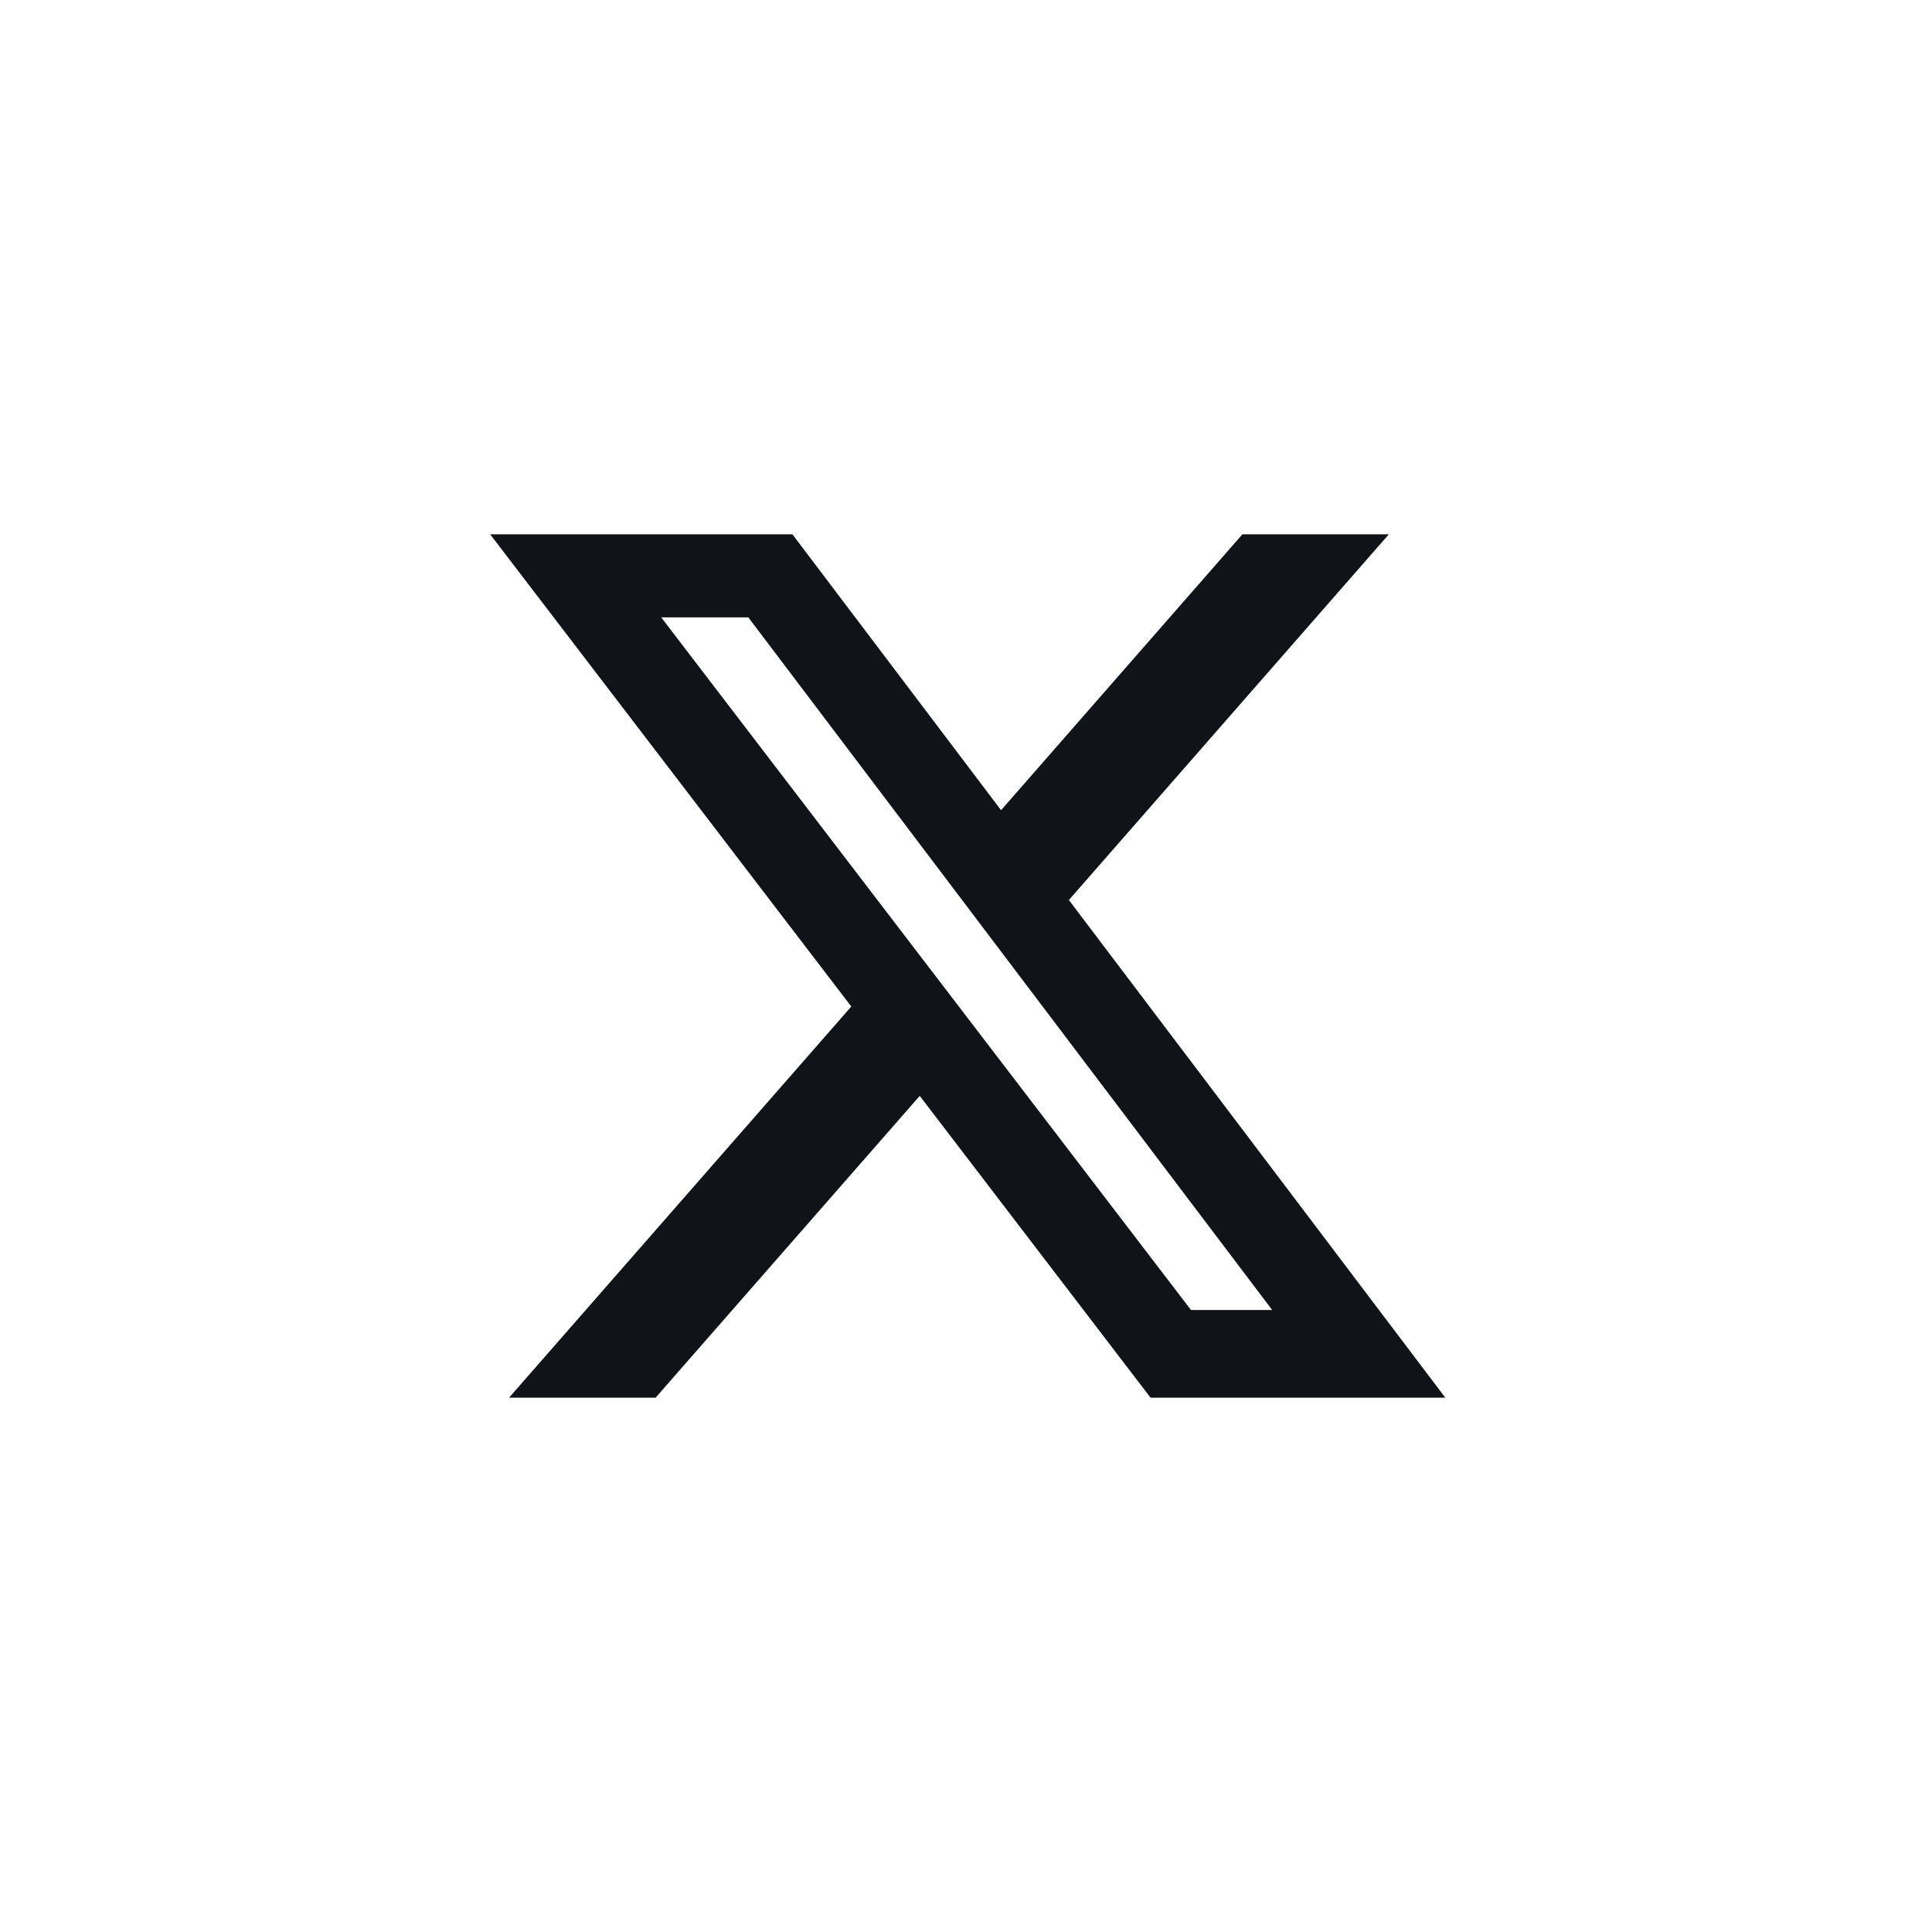
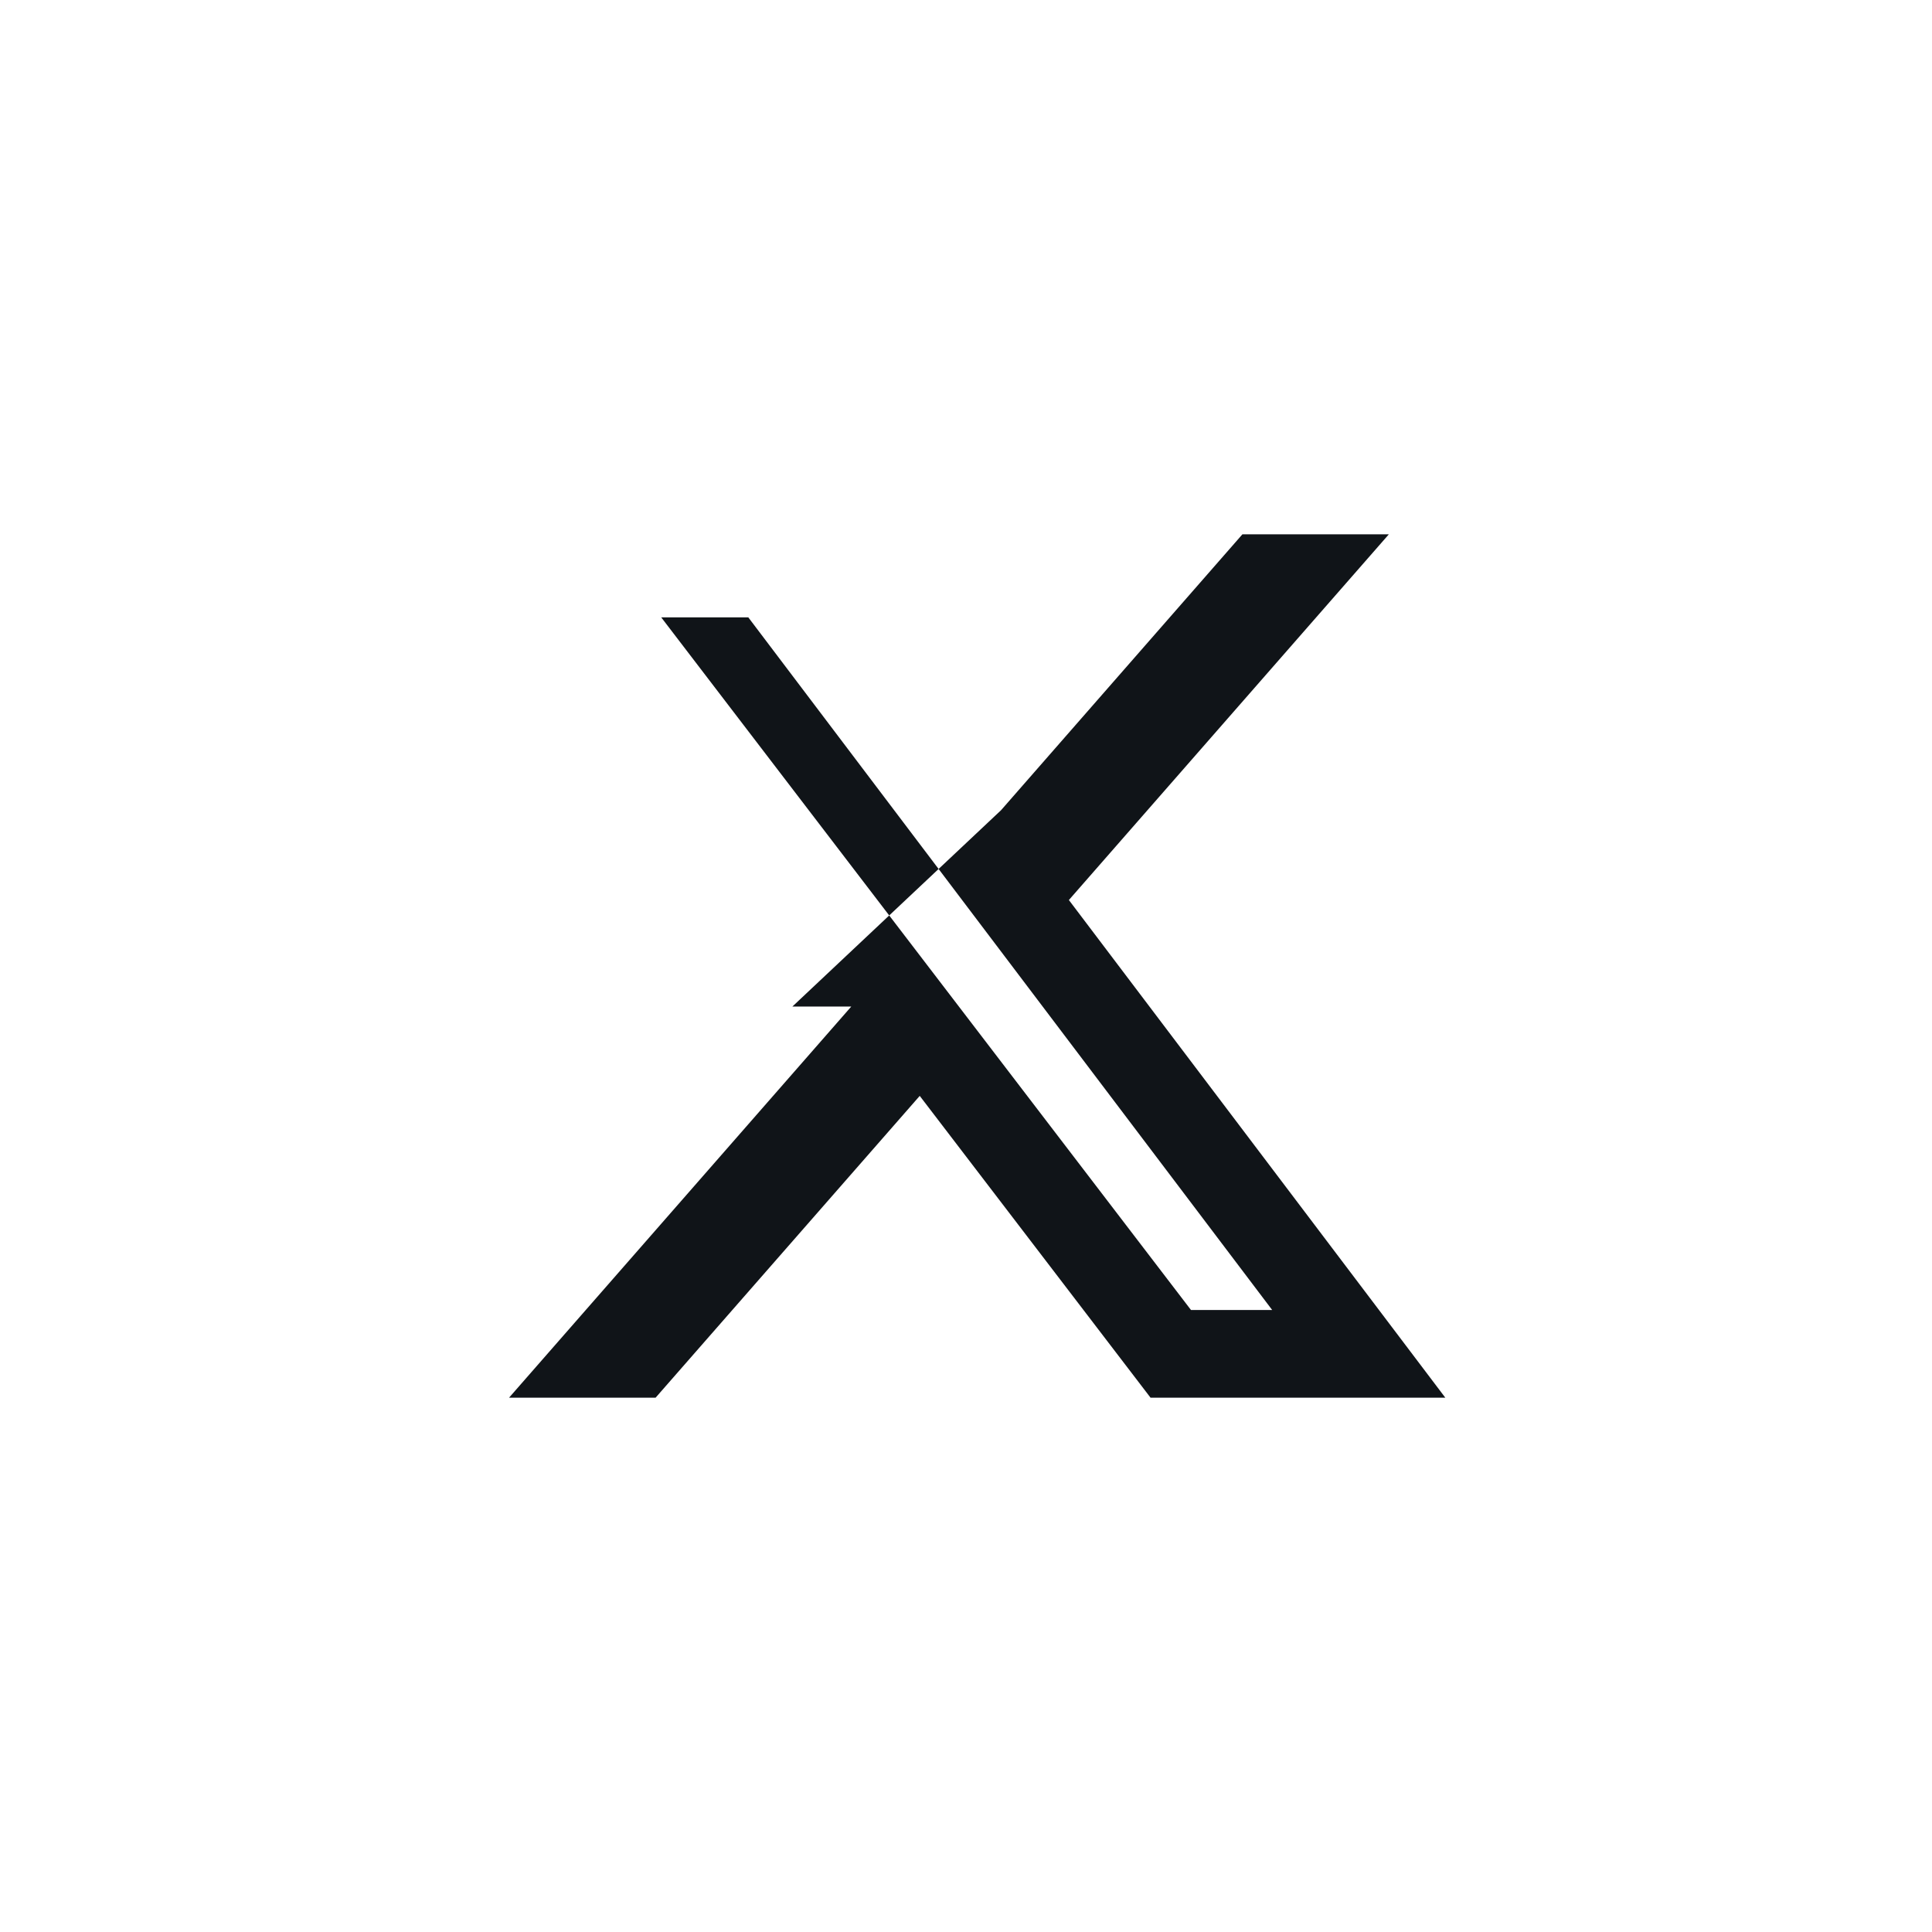
<svg xmlns="http://www.w3.org/2000/svg" width="40" height="40" viewBox="0 0 40 40" fill="none">
-   <path d="M25.723 11.062H28.755L22.13 18.634L29.924 28.938H23.821L19.042 22.689L13.573 28.938H10.539L17.625 20.839L10.148 11.062H16.406L20.726 16.774L25.723 11.062ZM24.658 27.122H26.339L15.493 12.782H13.69L24.658 27.122Z" fill="#101418" />
+   <path d="M25.723 11.062H28.755L22.13 18.634L29.924 28.938H23.821L19.042 22.689L13.573 28.938H10.539L17.625 20.839H16.406L20.726 16.774L25.723 11.062ZM24.658 27.122H26.339L15.493 12.782H13.69L24.658 27.122Z" fill="#101418" />
</svg>